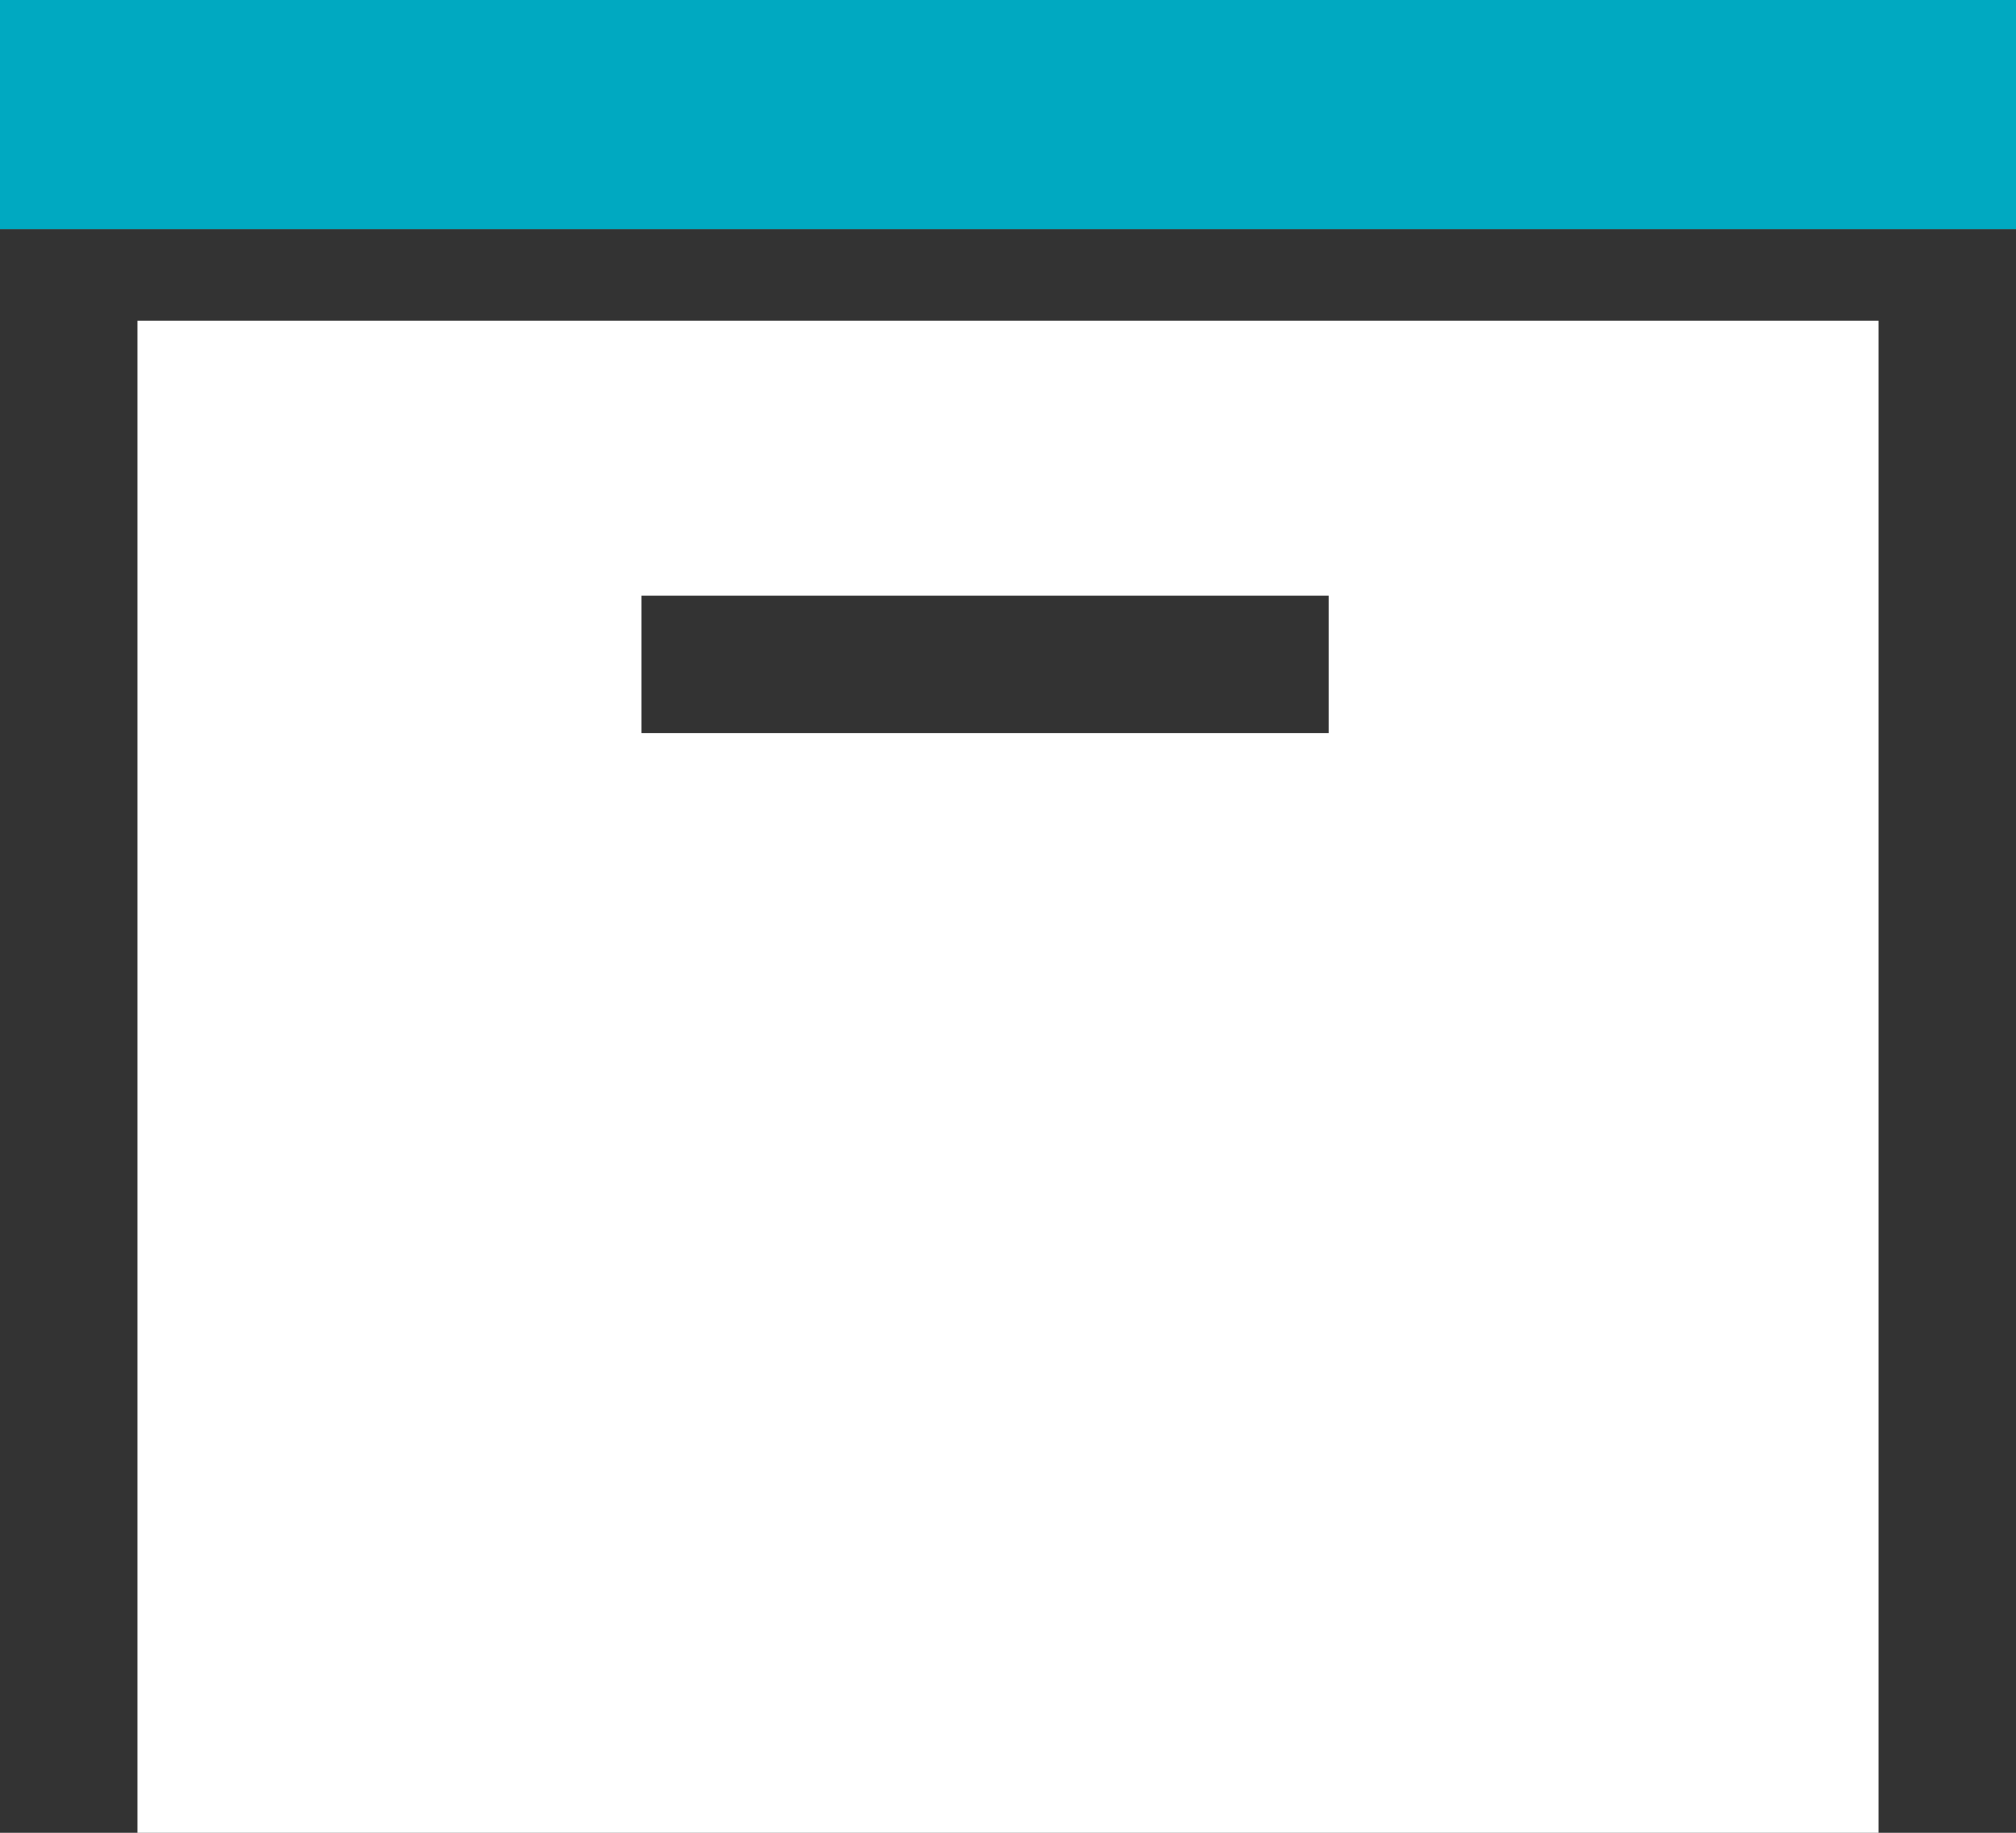
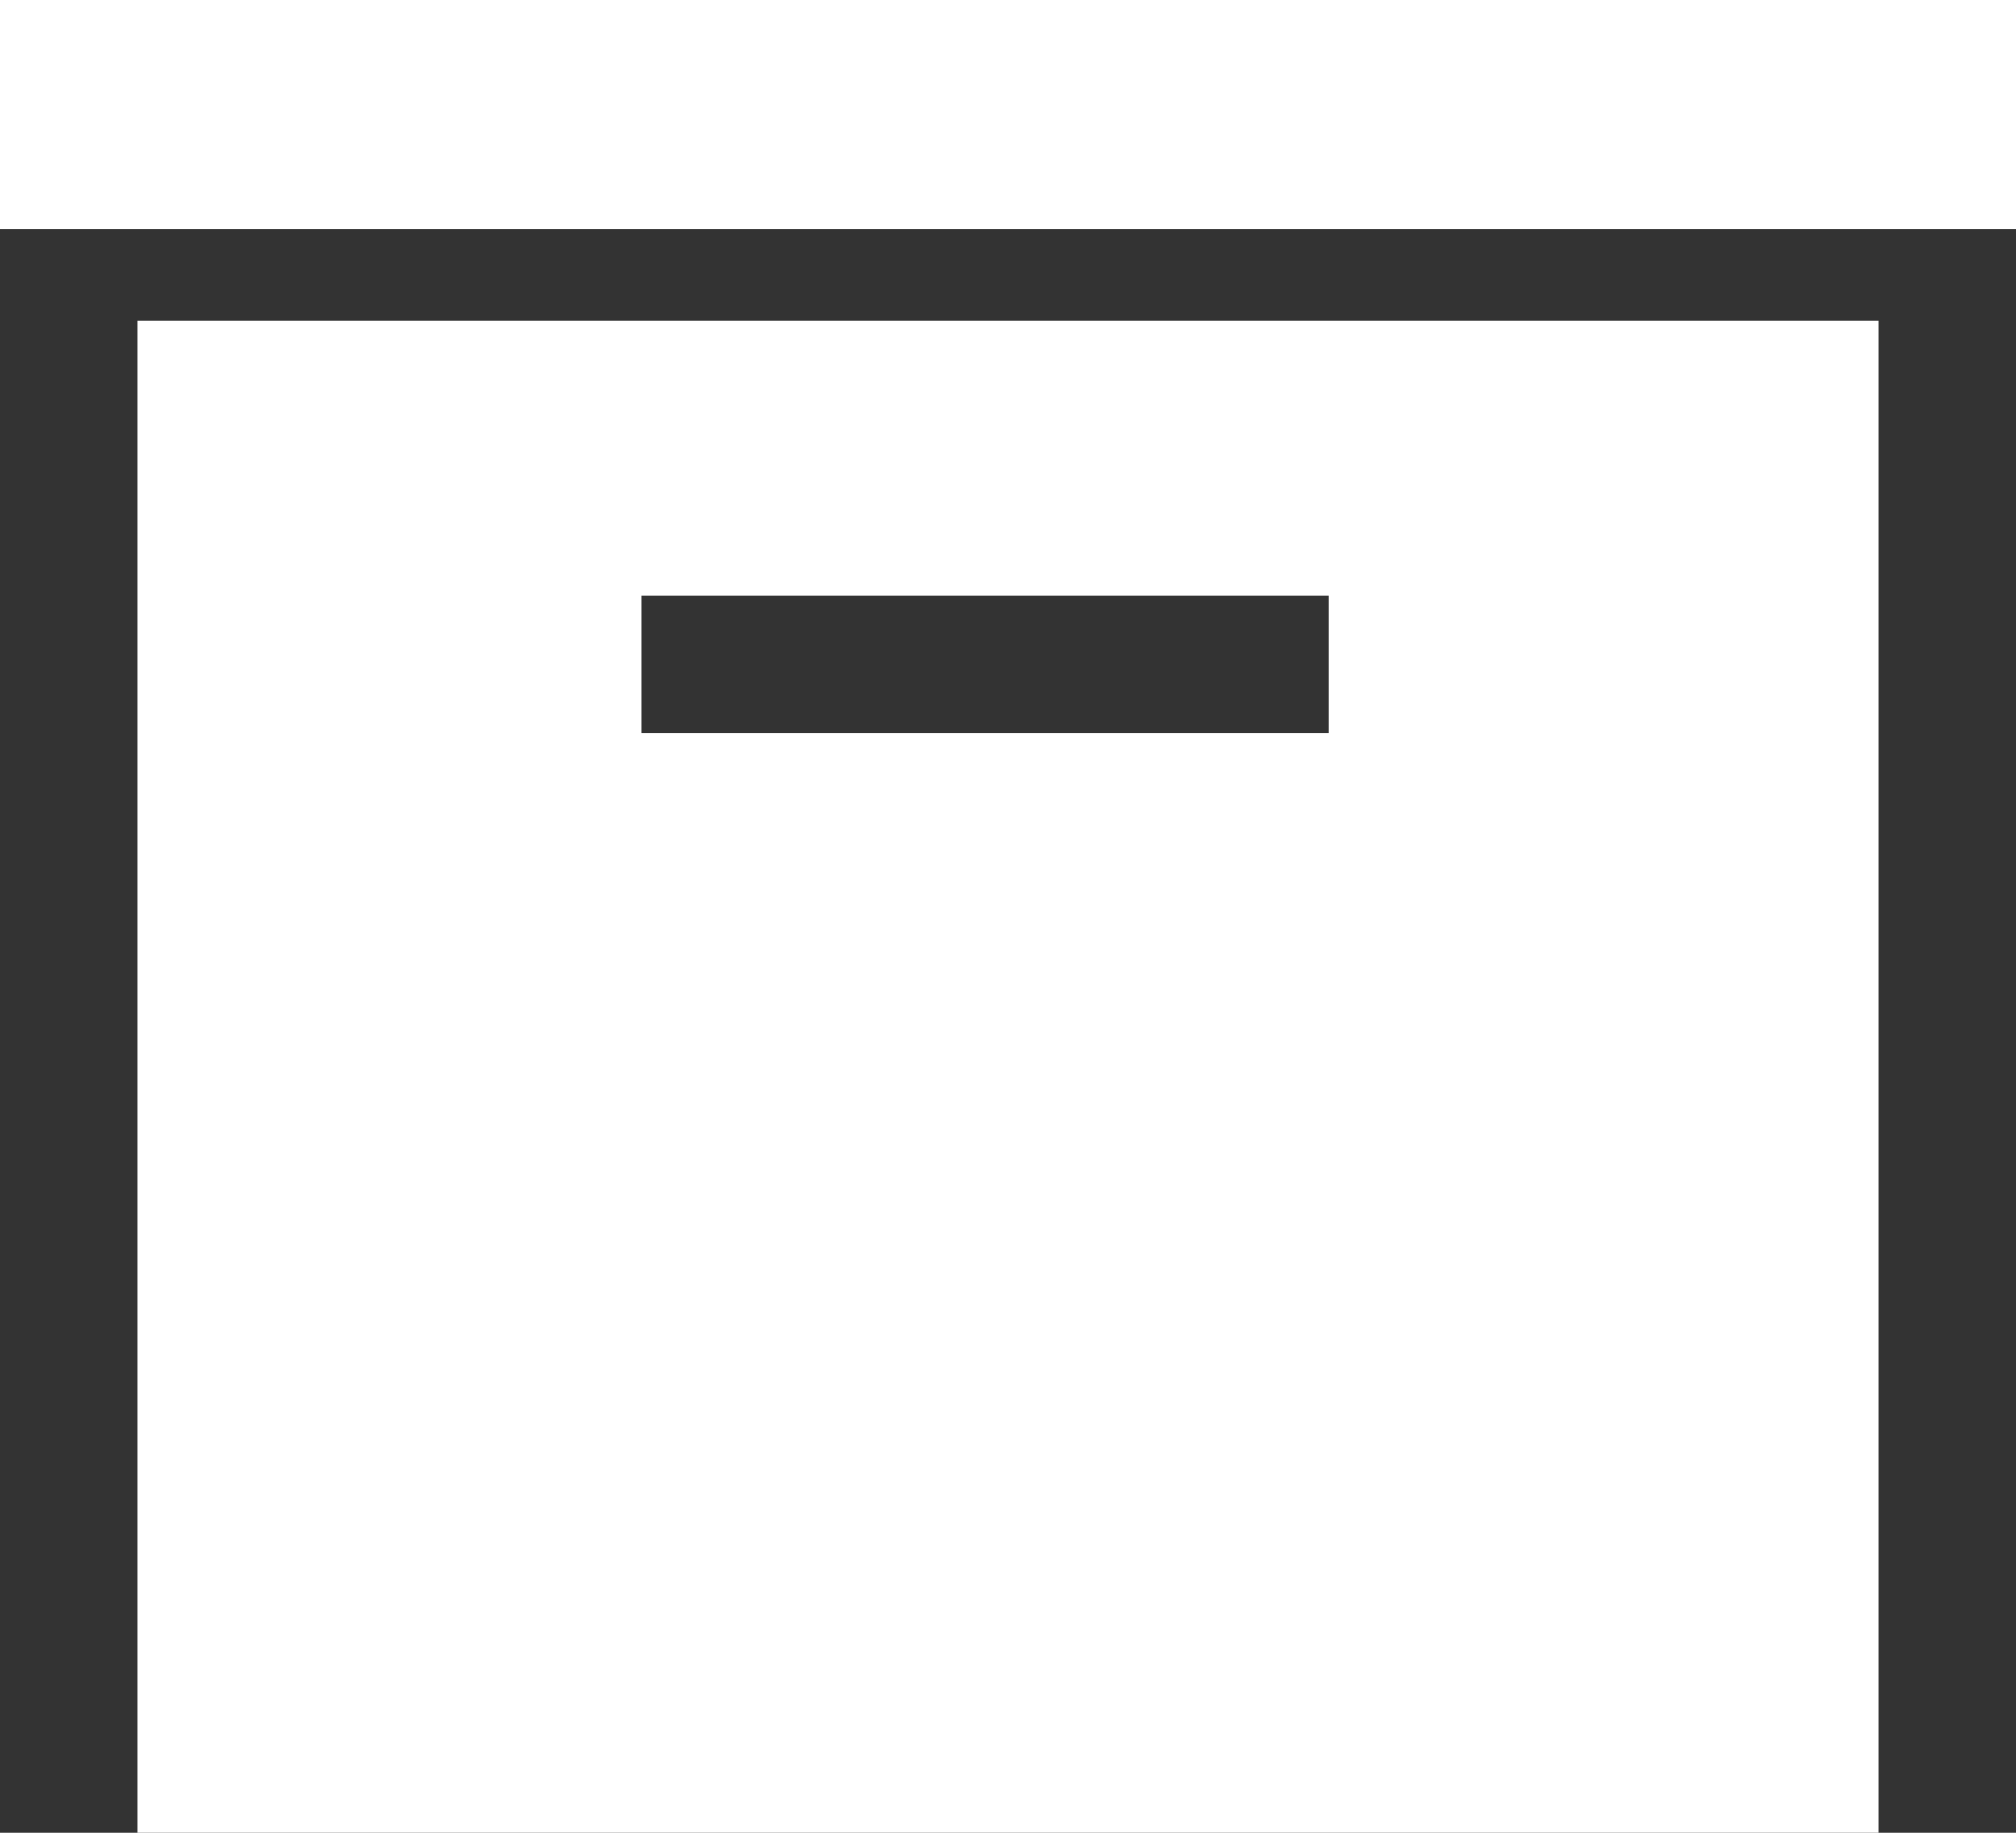
<svg xmlns="http://www.w3.org/2000/svg" width="77" height="70" viewBox="0 0 77 70" fill="none">
  <rect x="0" y="0" width="77" height="70" fill="#333333" stroke="none" />
  <path d="M0 0H77V8.75H0V0ZM5.25 12.25V70H71.75V12.25H5.25ZM50.75 28H24.5V22.75H50.75V28Z" fill="white" />
-   <path d="M0 0H77V8.75H0V0Z" fill="#00A9C1" />
</svg>